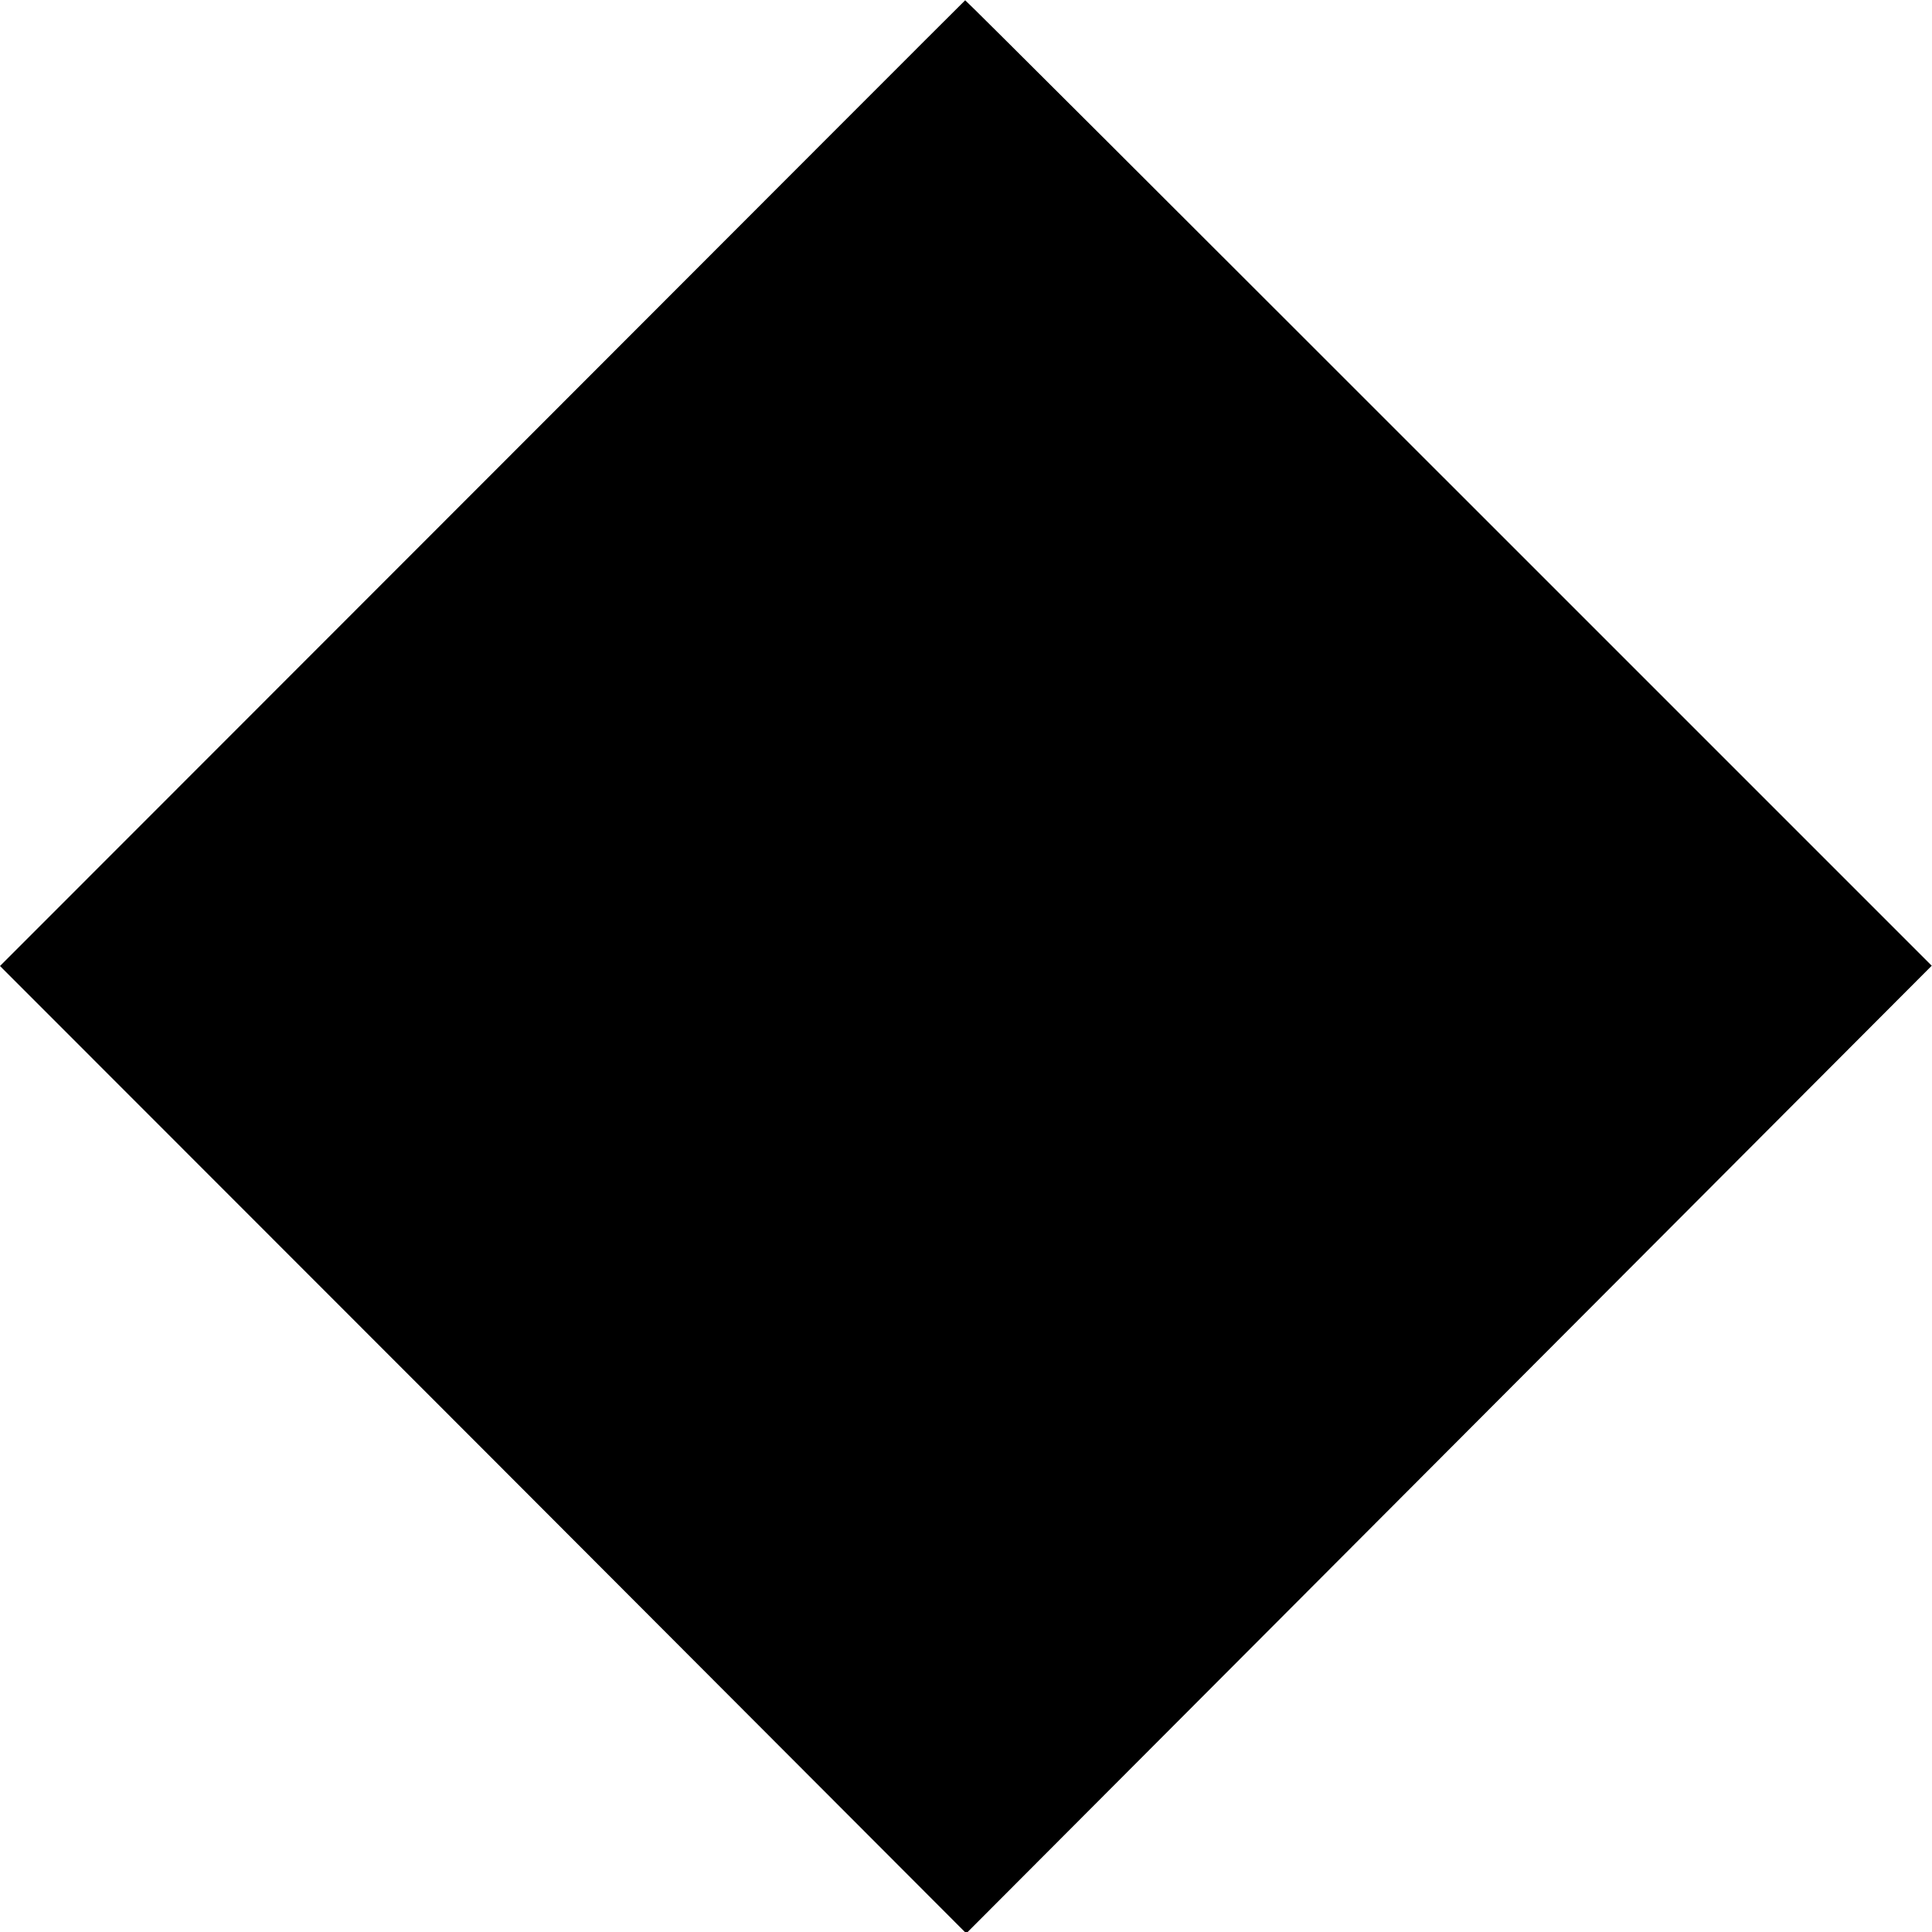
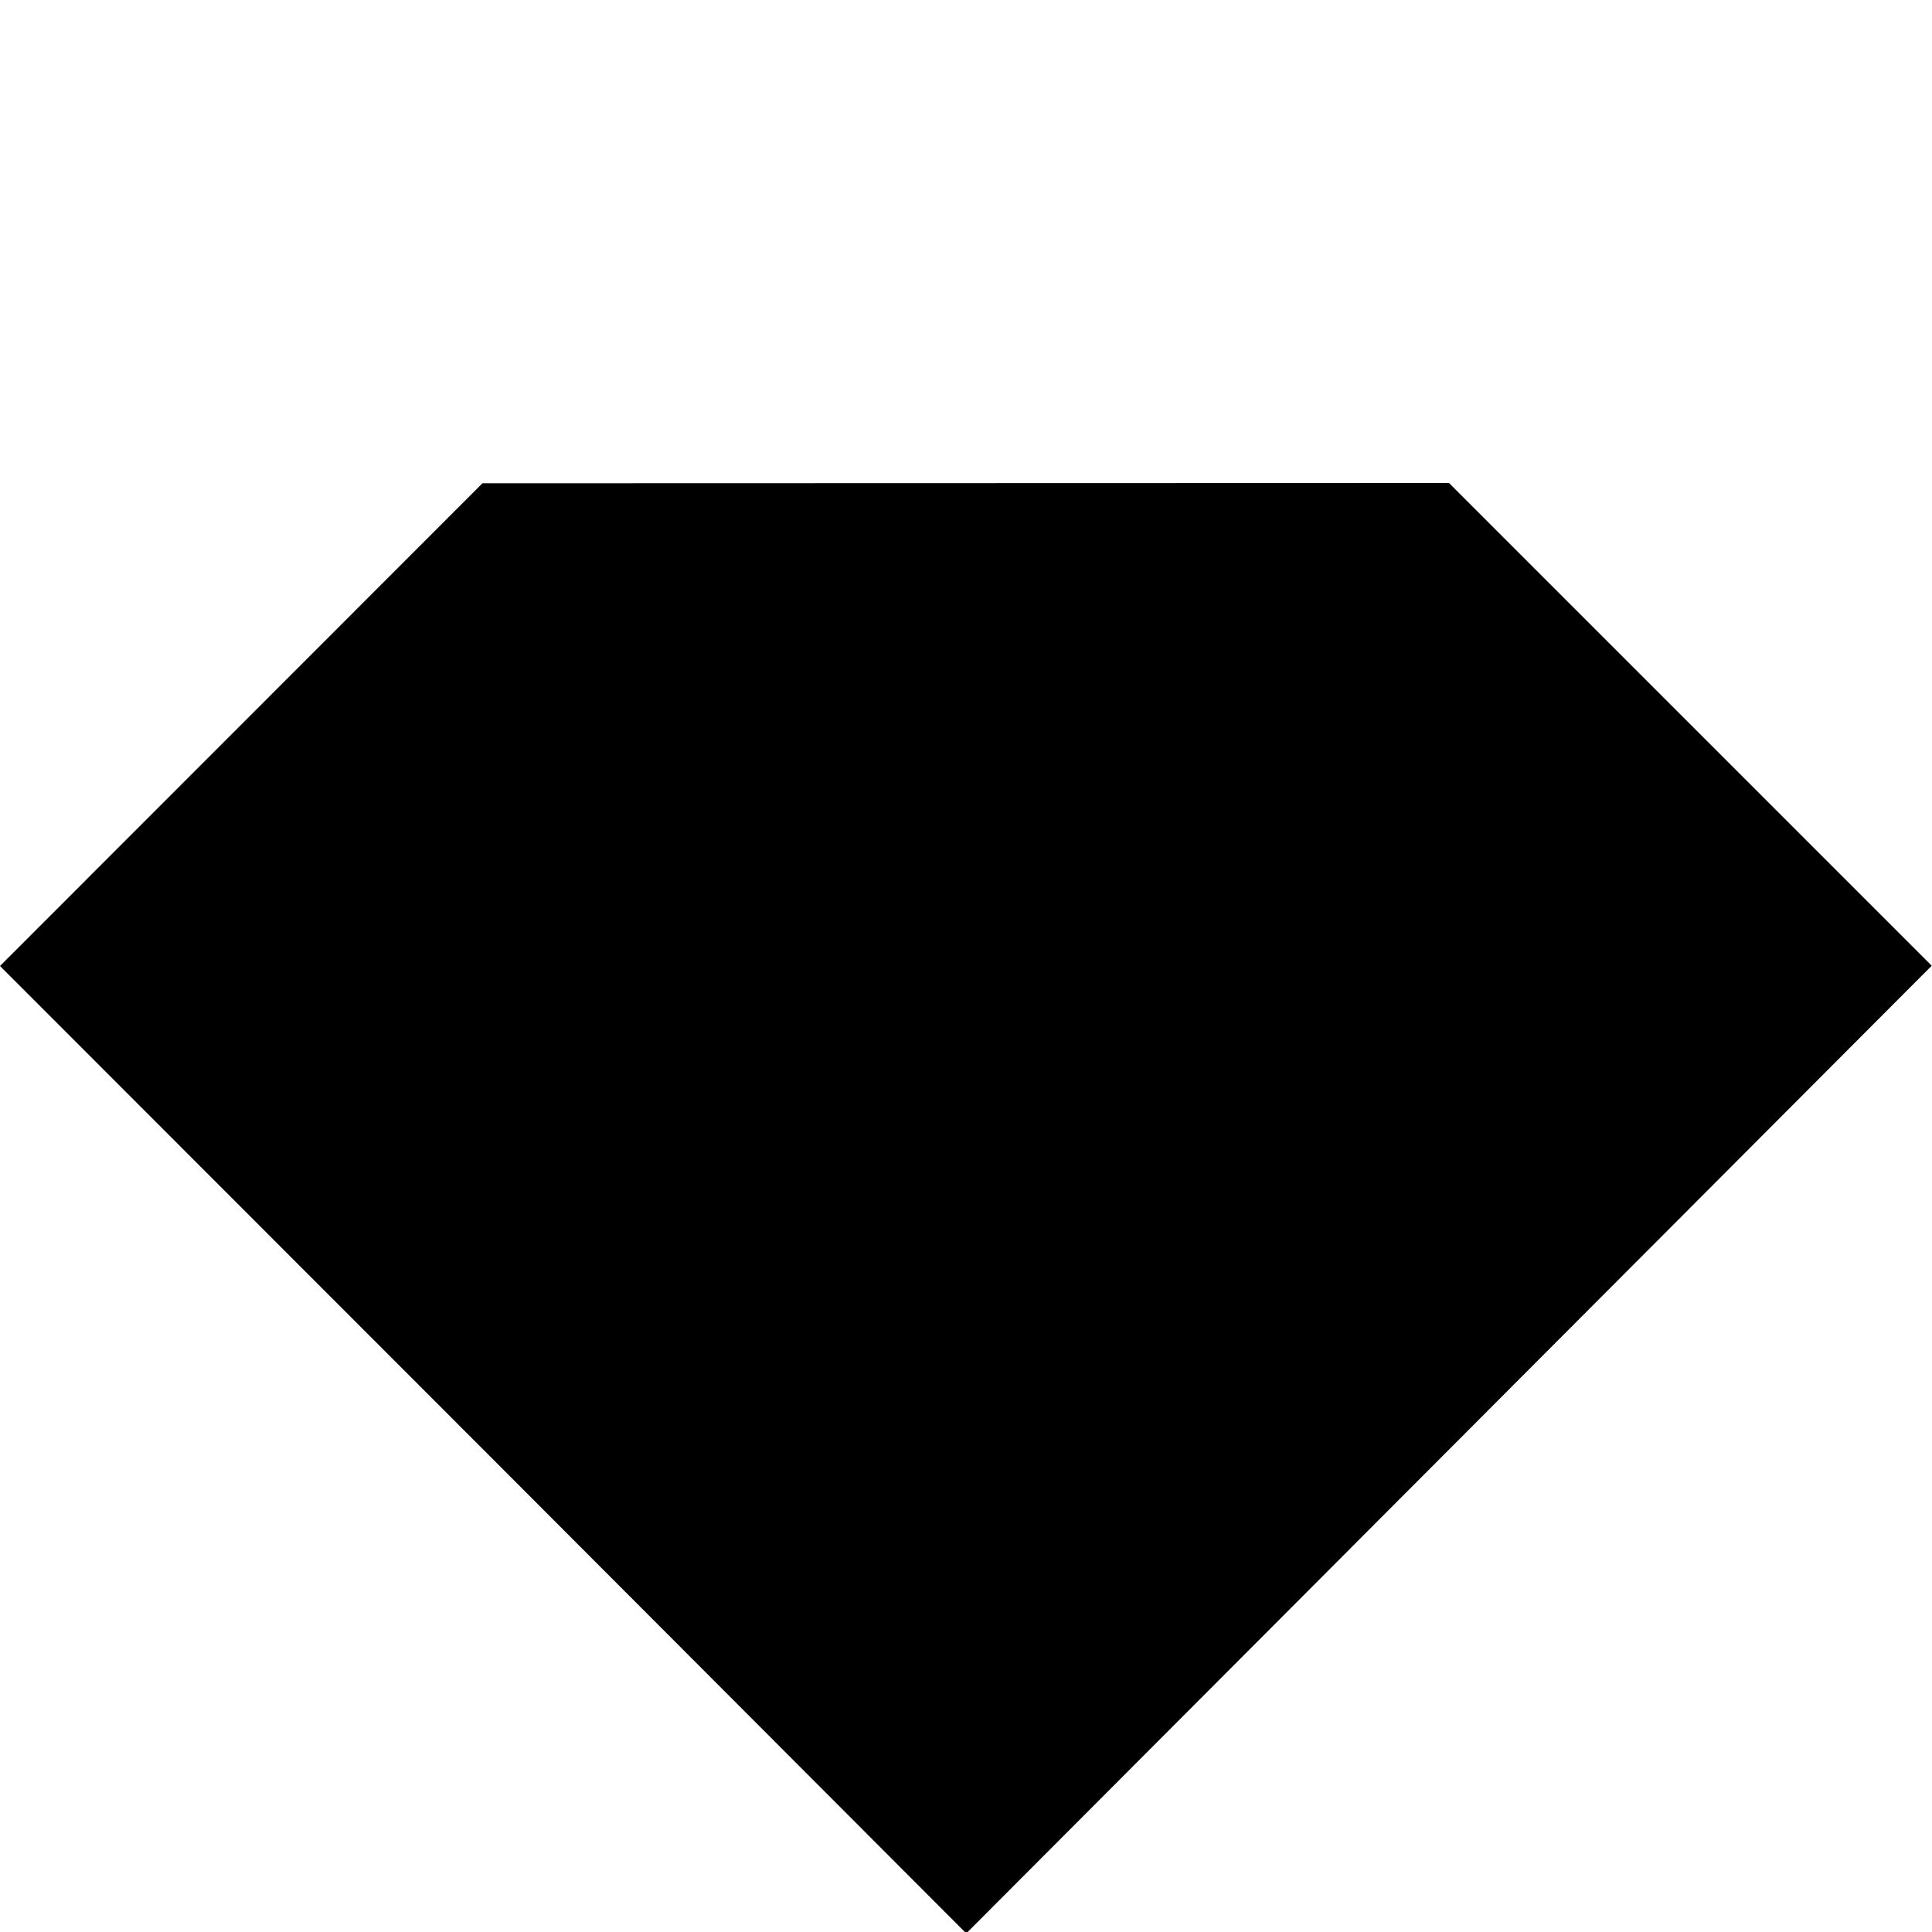
<svg xmlns="http://www.w3.org/2000/svg" version="1.0" width="700pt" height="700pt" viewBox="0 0 700 700" preserveAspectRatio="xMidYMid meet">
  <g transform="translate(0,700) scale(0.1,-0.1)" fill="#000000" stroke="none">
-     <path d="M1748 5249 l-1748 -1749 1751 -1752 1750 -1753 1749 1753 1749 1753 -1749 1749 c-963 963 -1751 1750 -1753 1749 -1 0 -788 -788 -1749 -1750z" />
+     <path d="M1748 5249 l-1748 -1749 1751 -1752 1750 -1753 1749 1753 1749 1753 -1749 1749 z" />
  </g>
</svg>